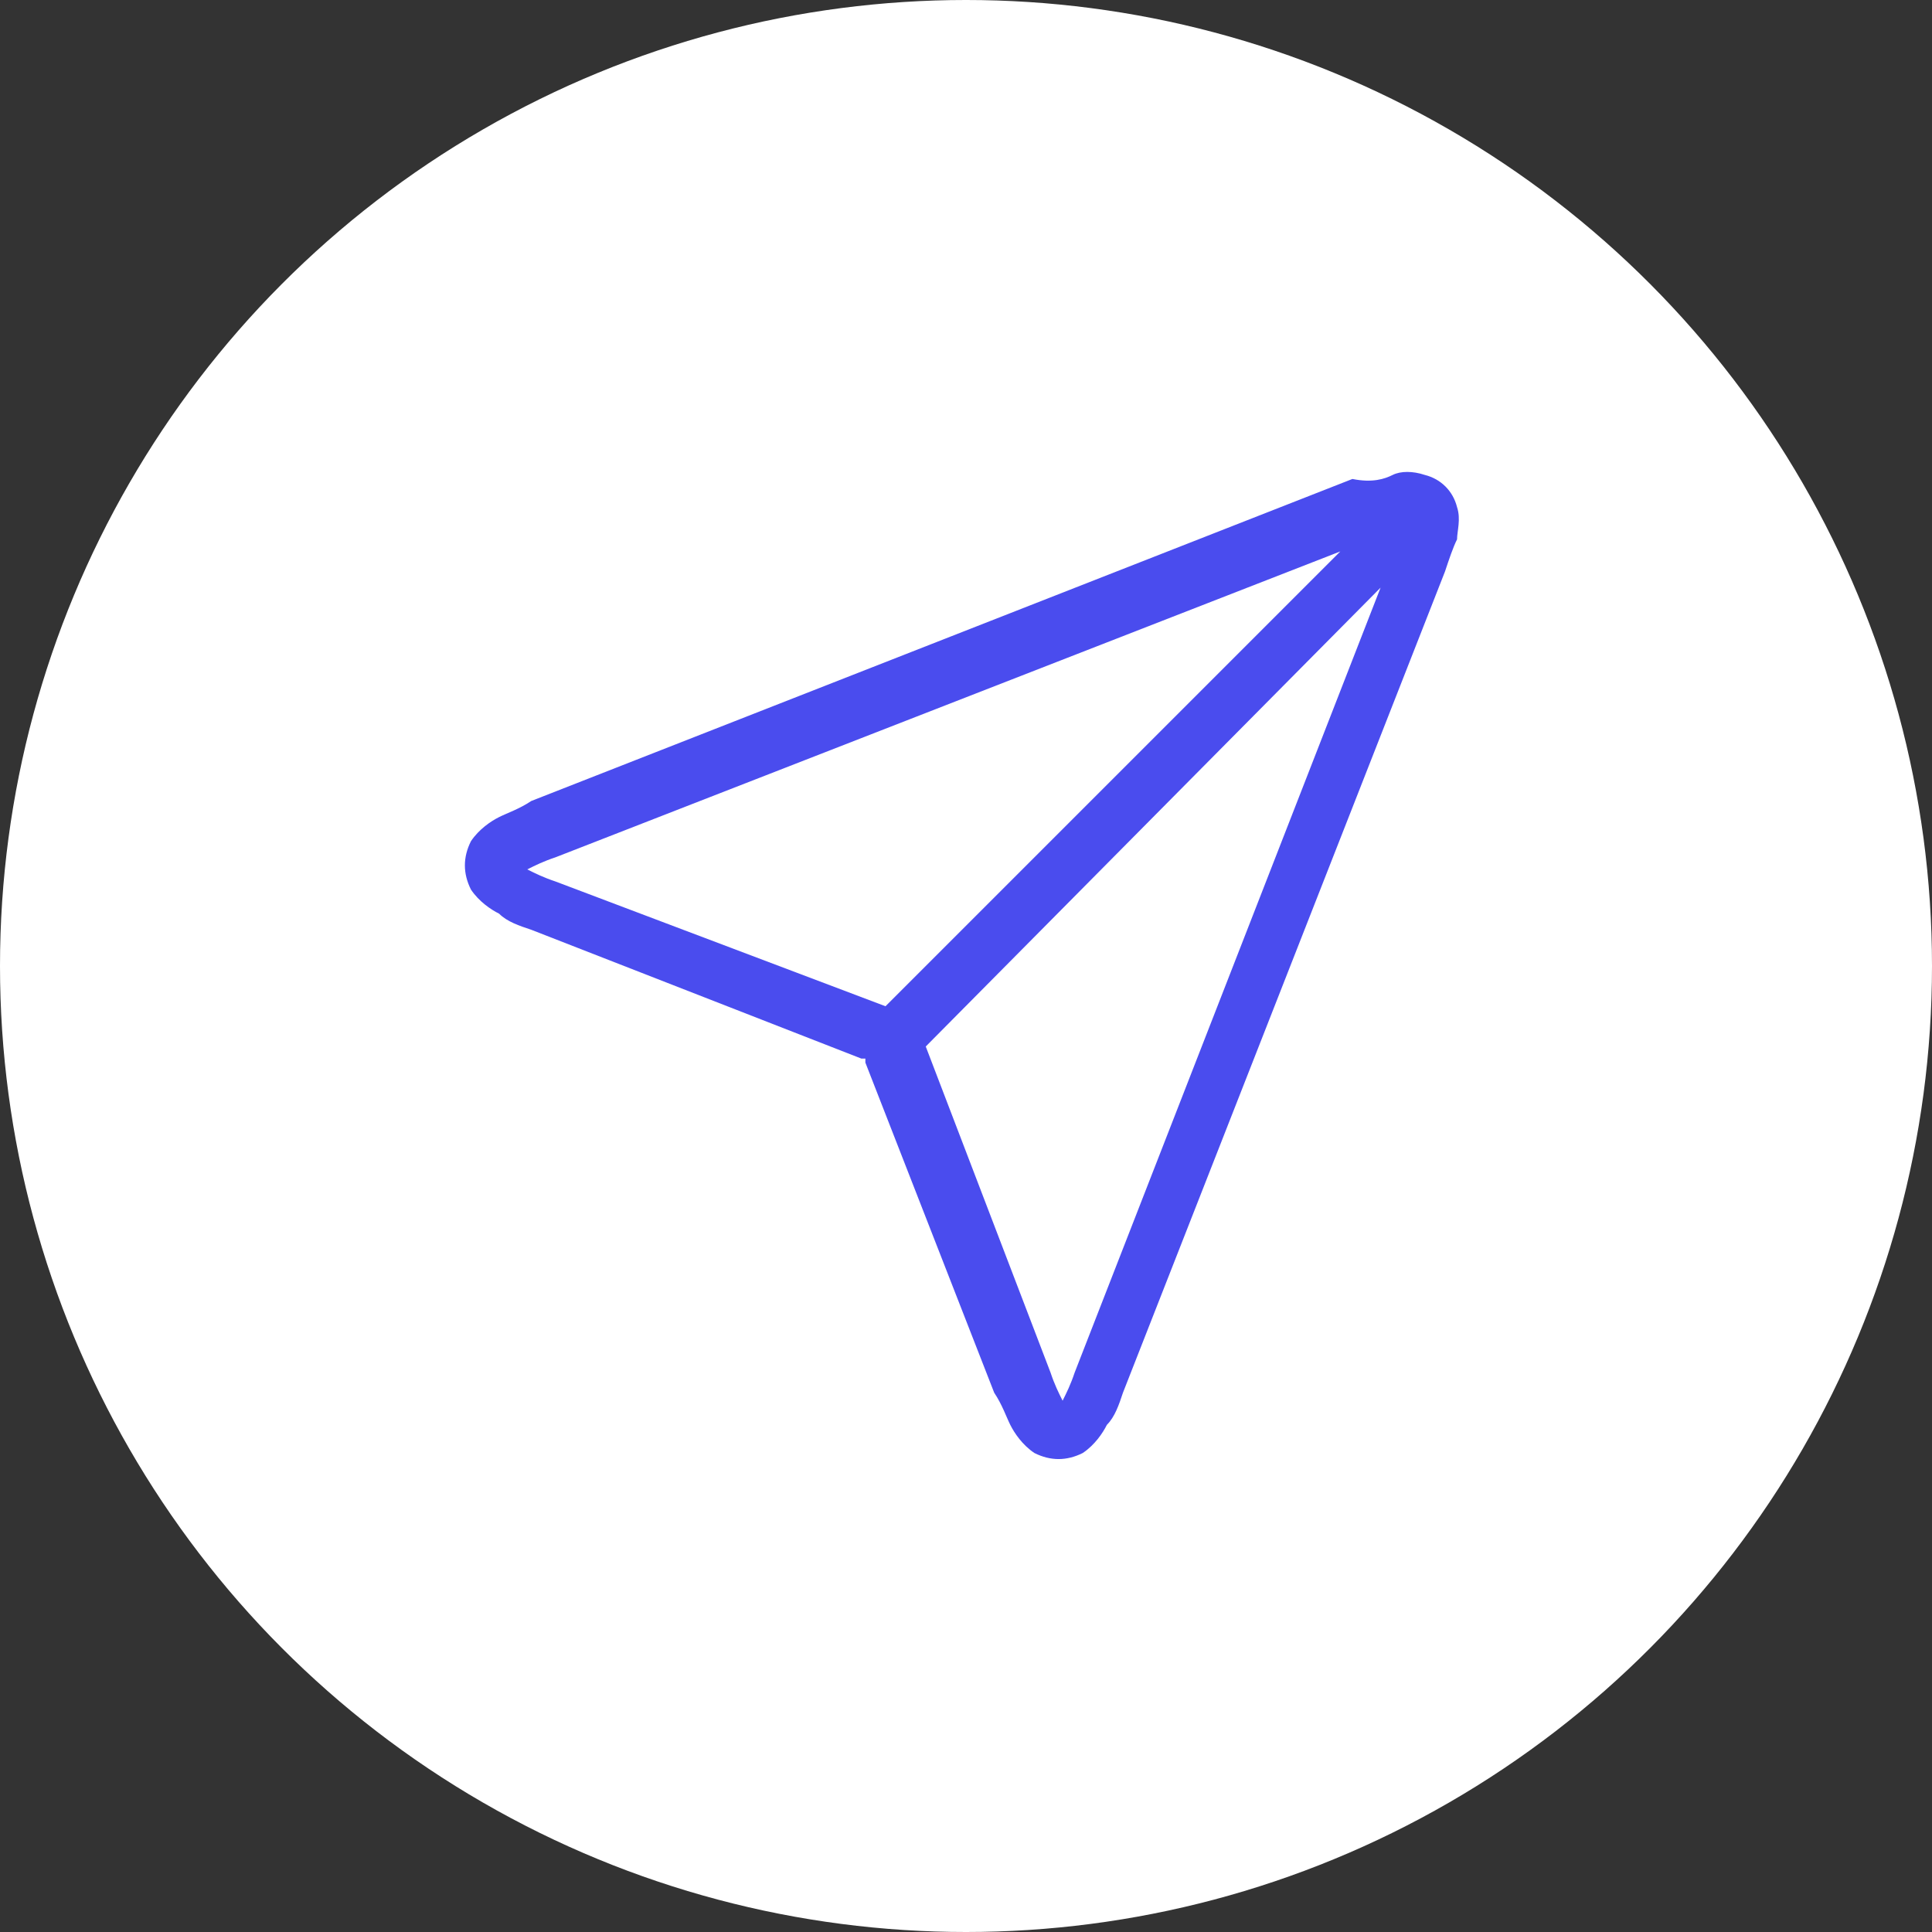
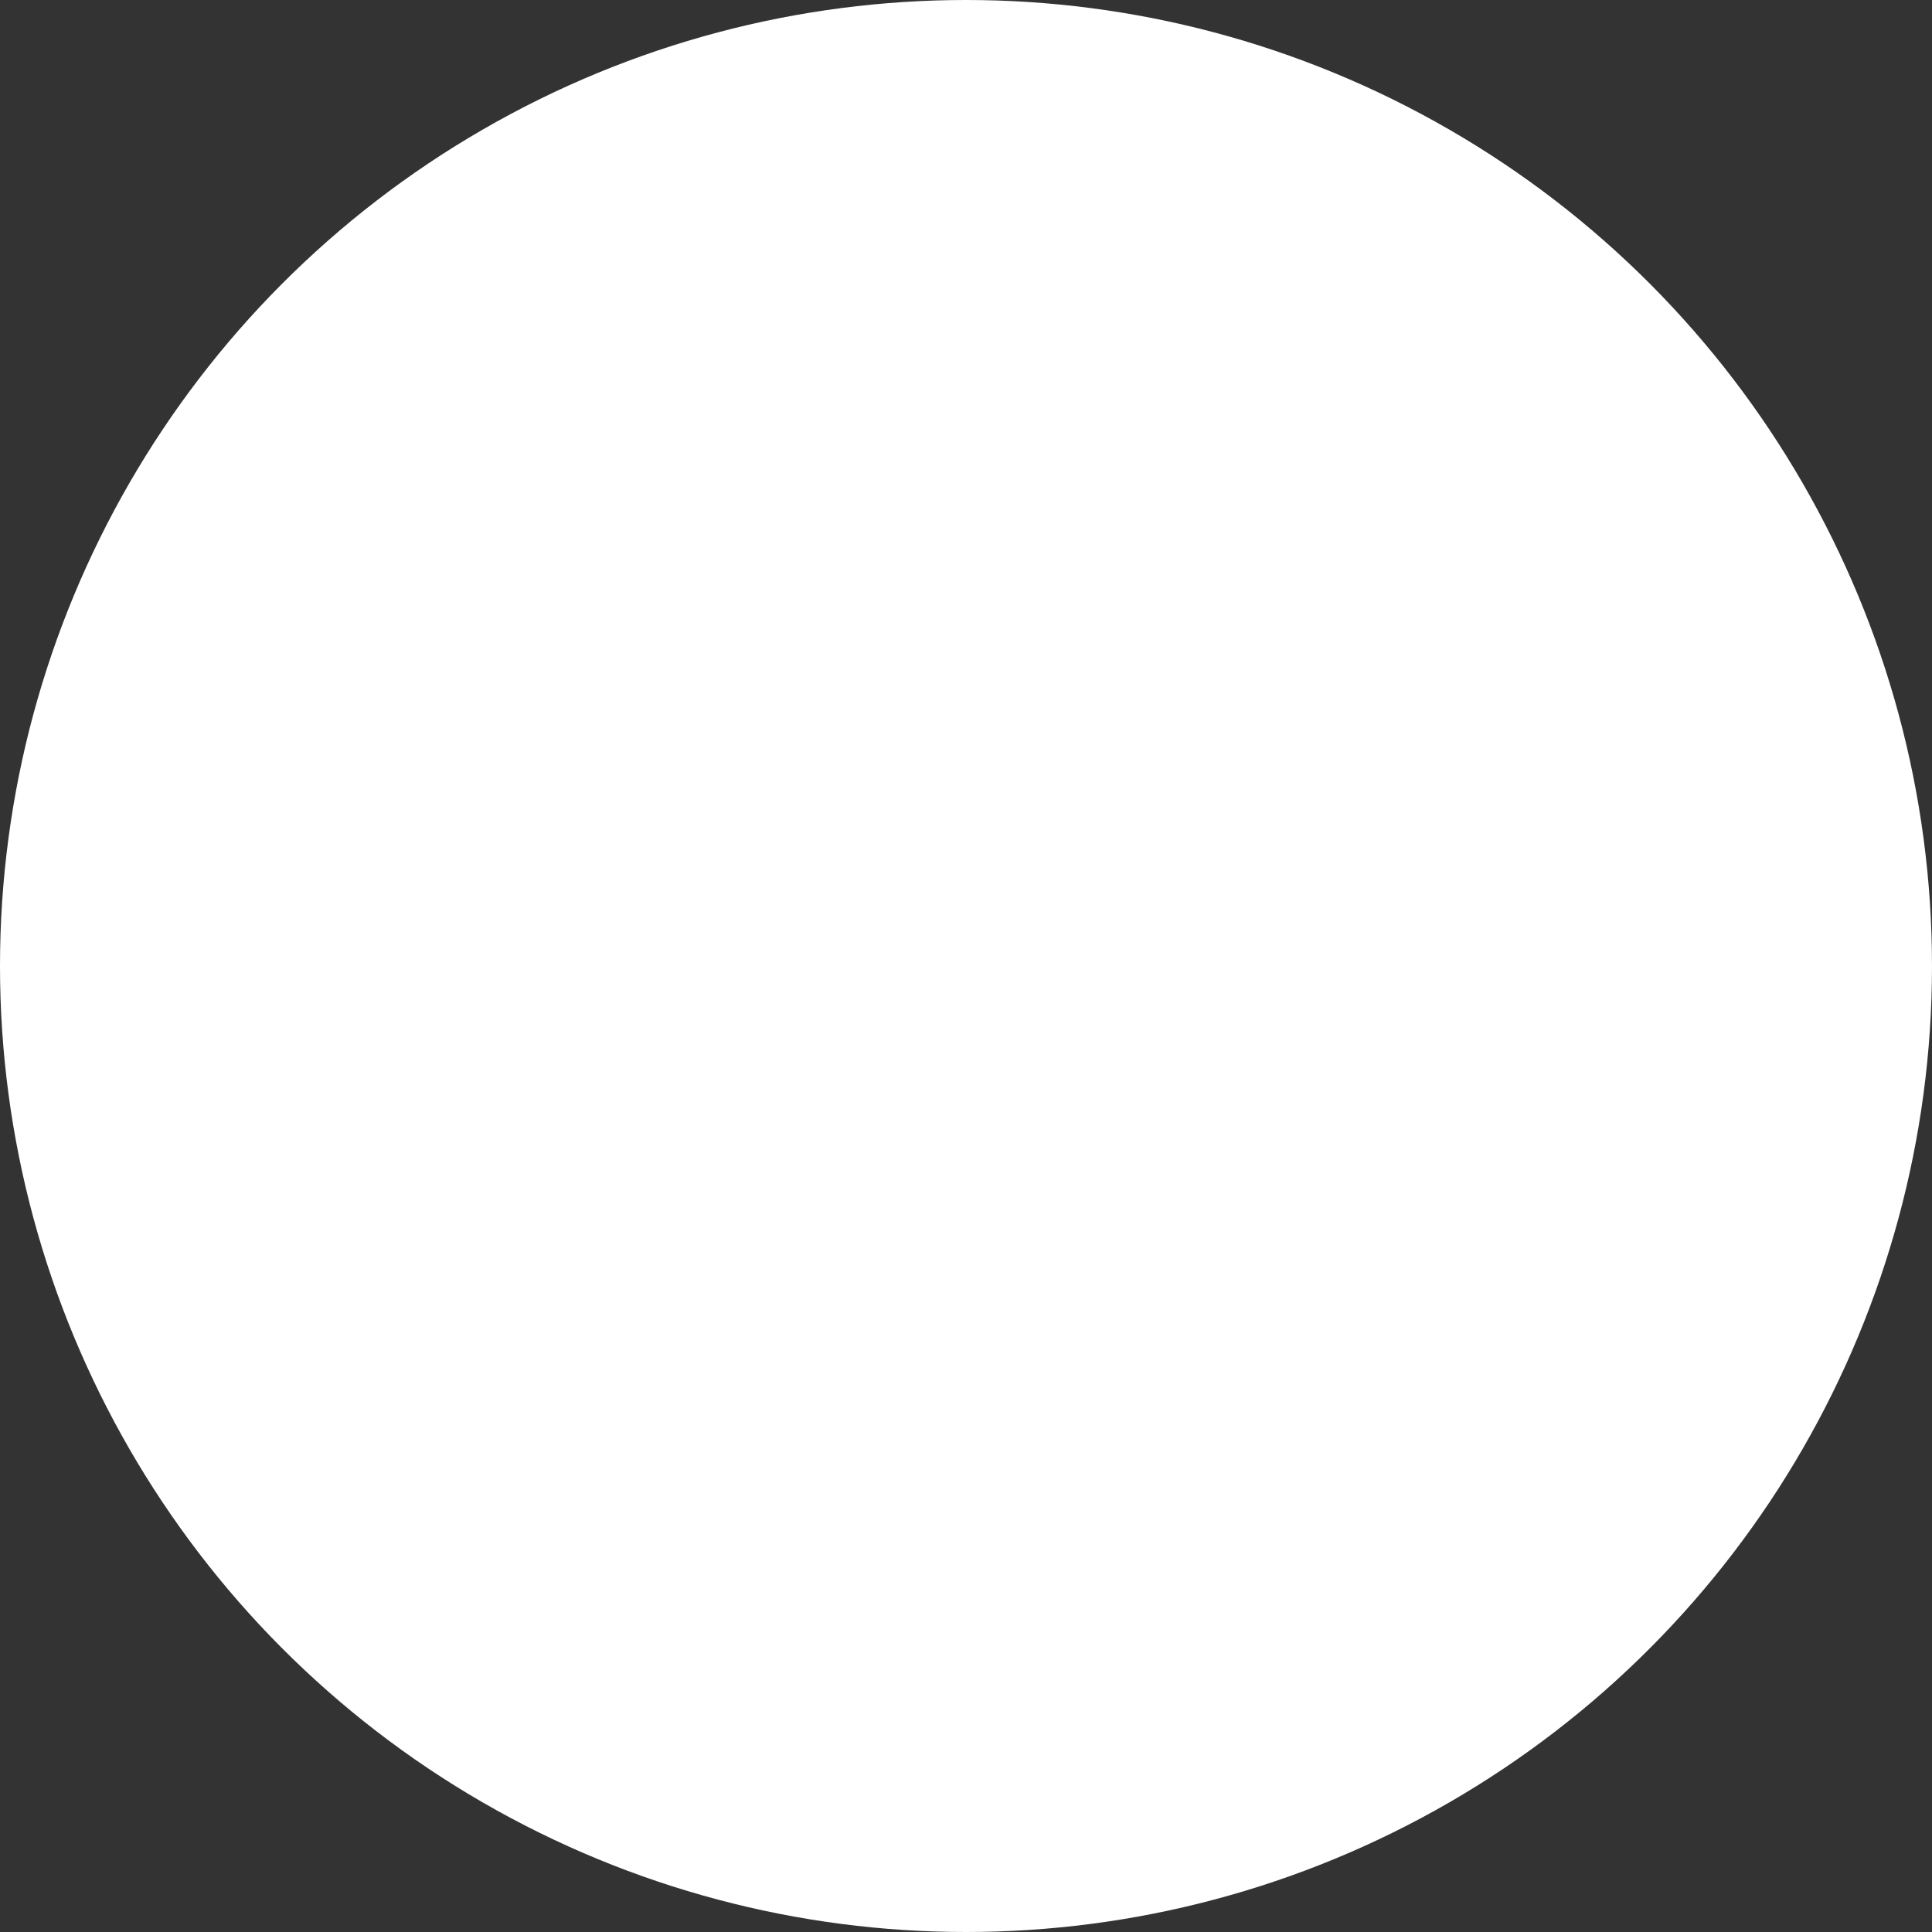
<svg xmlns="http://www.w3.org/2000/svg" xmlns:xlink="http://www.w3.org/1999/xlink" version="1.1" id="レイヤー_1" x="0px" y="0px" viewBox="0 0 48 48" style="enable-background:new 0 0 48 48;" xml:space="preserve">
  <rect x="0" y="0" width="48" height="48" fill="#333333" stroke="none" />
  <style type="text/css">
	.st0{fill:#FFFFFF;}
	.st1{clip-path:url(#SVGID_00000087413191637770712150000003239092279291366033_);}
	.st2{fill-rule:evenodd;clip-rule:evenodd;fill:#4A4CEE;}
</style>
  <g>
    <circle class="st0" cx="24" cy="24" r="24" />
  </g>
  <g>
    <defs>
-       <rect id="SVGID_1_" x="10" y="10" width="28" height="28" />
-     </defs>
+       </defs>
    <clipPath id="SVGID_00000001652785257246410240000014804753193173323676_">
      <use xlink:href="#SVGID_1_" style="overflow:visible;" />
    </clipPath>
    <g style="clip-path:url(#SVGID_00000001652785257246410240000014804753193173323676_);">
-       <path class="st2" d="M34.3,14.6l-7.6,19.5c-0.1,0.3-0.2,0.5-0.3,0.7c-0.1-0.2-0.2-0.4-0.3-0.7L23,26L34.3,14.6z M22,25l11.3-11.3    l-19.5,7.6c-0.3,0.1-0.5,0.2-0.7,0.3c0.2,0.1,0.4,0.2,0.7,0.3L22,25z M34.6,11.8c0.2-0.1,0.5-0.1,0.8,0c0.4,0.1,0.7,0.4,0.8,0.8    c0.1,0.3,0,0.6,0,0.8c-0.1,0.2-0.2,0.5-0.3,0.8l-8,20.4c-0.1,0.3-0.2,0.6-0.4,0.8c-0.1,0.2-0.3,0.5-0.6,0.7    c-0.4,0.2-0.8,0.2-1.2,0c-0.3-0.2-0.5-0.5-0.6-0.7c-0.1-0.2-0.2-0.5-0.4-0.8l-3.2-8.2c0,0,0-0.1,0-0.1c0,0,0,0,0,0c0,0,0,0,0,0    c0,0-0.1,0-0.1,0l-8.2-3.2c-0.3-0.1-0.6-0.2-0.8-0.4c-0.2-0.1-0.5-0.3-0.7-0.6c-0.2-0.4-0.2-0.8,0-1.2c0.2-0.3,0.5-0.5,0.7-0.6    c0.2-0.1,0.5-0.2,0.8-0.4l20.4-8C34.1,12,34.4,11.9,34.6,11.8z" />
+       <path class="st2" d="M34.3,14.6l-7.6,19.5c-0.1,0.3-0.2,0.5-0.3,0.7c-0.1-0.2-0.2-0.4-0.3-0.7L23,26L34.3,14.6z M22,25l11.3-11.3    l-19.5,7.6c-0.3,0.1-0.5,0.2-0.7,0.3c0.2,0.1,0.4,0.2,0.7,0.3L22,25z M34.6,11.8c0.2-0.1,0.5-0.1,0.8,0c0.4,0.1,0.7,0.4,0.8,0.8    c0.1,0.3,0,0.6,0,0.8c-0.1,0.2-0.2,0.5-0.3,0.8l-8,20.4c-0.1,0.3-0.2,0.6-0.4,0.8c-0.1,0.2-0.3,0.5-0.6,0.7    c-0.4,0.2-0.8,0.2-1.2,0c-0.3-0.2-0.5-0.5-0.6-0.7c-0.1-0.2-0.2-0.5-0.4-0.8c0,0,0-0.1,0-0.1c0,0,0,0,0,0c0,0,0,0,0,0    c0,0-0.1,0-0.1,0l-8.2-3.2c-0.3-0.1-0.6-0.2-0.8-0.4c-0.2-0.1-0.5-0.3-0.7-0.6c-0.2-0.4-0.2-0.8,0-1.2c0.2-0.3,0.5-0.5,0.7-0.6    c0.2-0.1,0.5-0.2,0.8-0.4l20.4-8C34.1,12,34.4,11.9,34.6,11.8z" />
    </g>
  </g>
</svg>